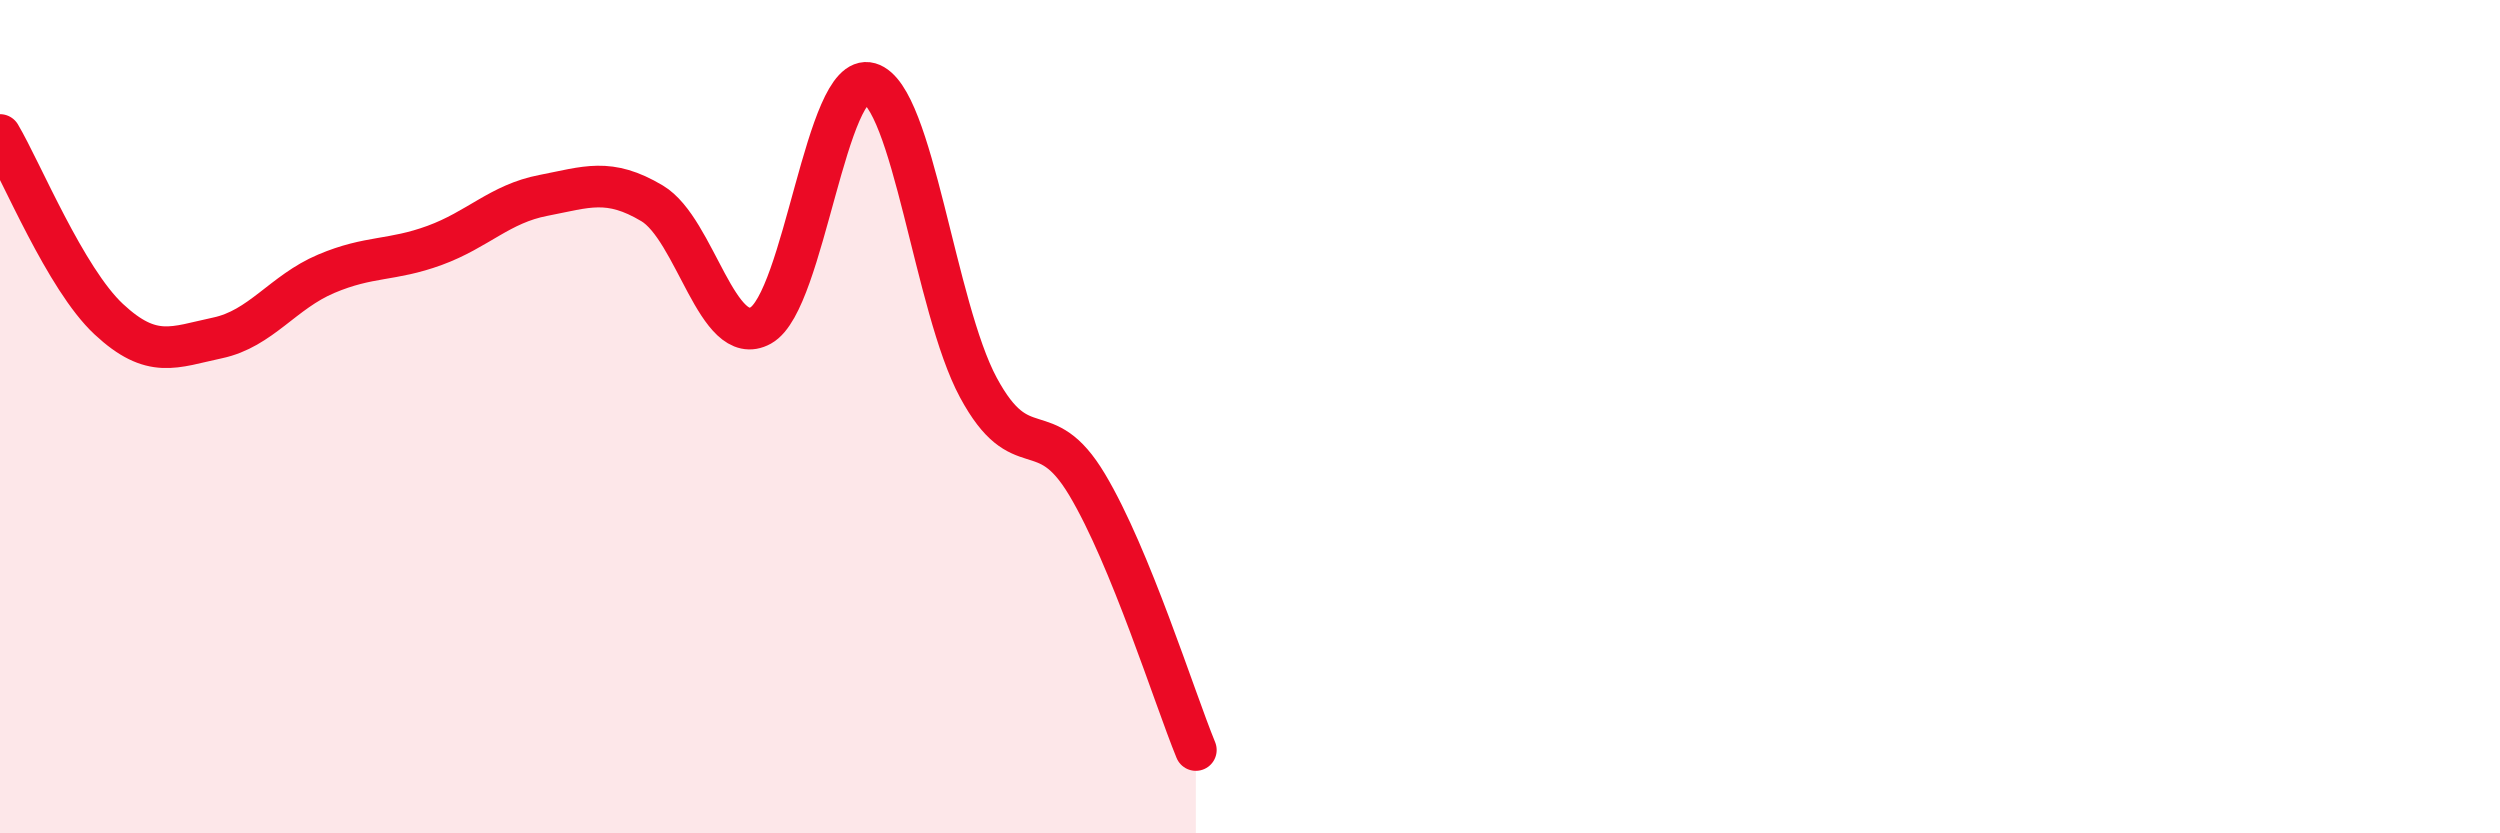
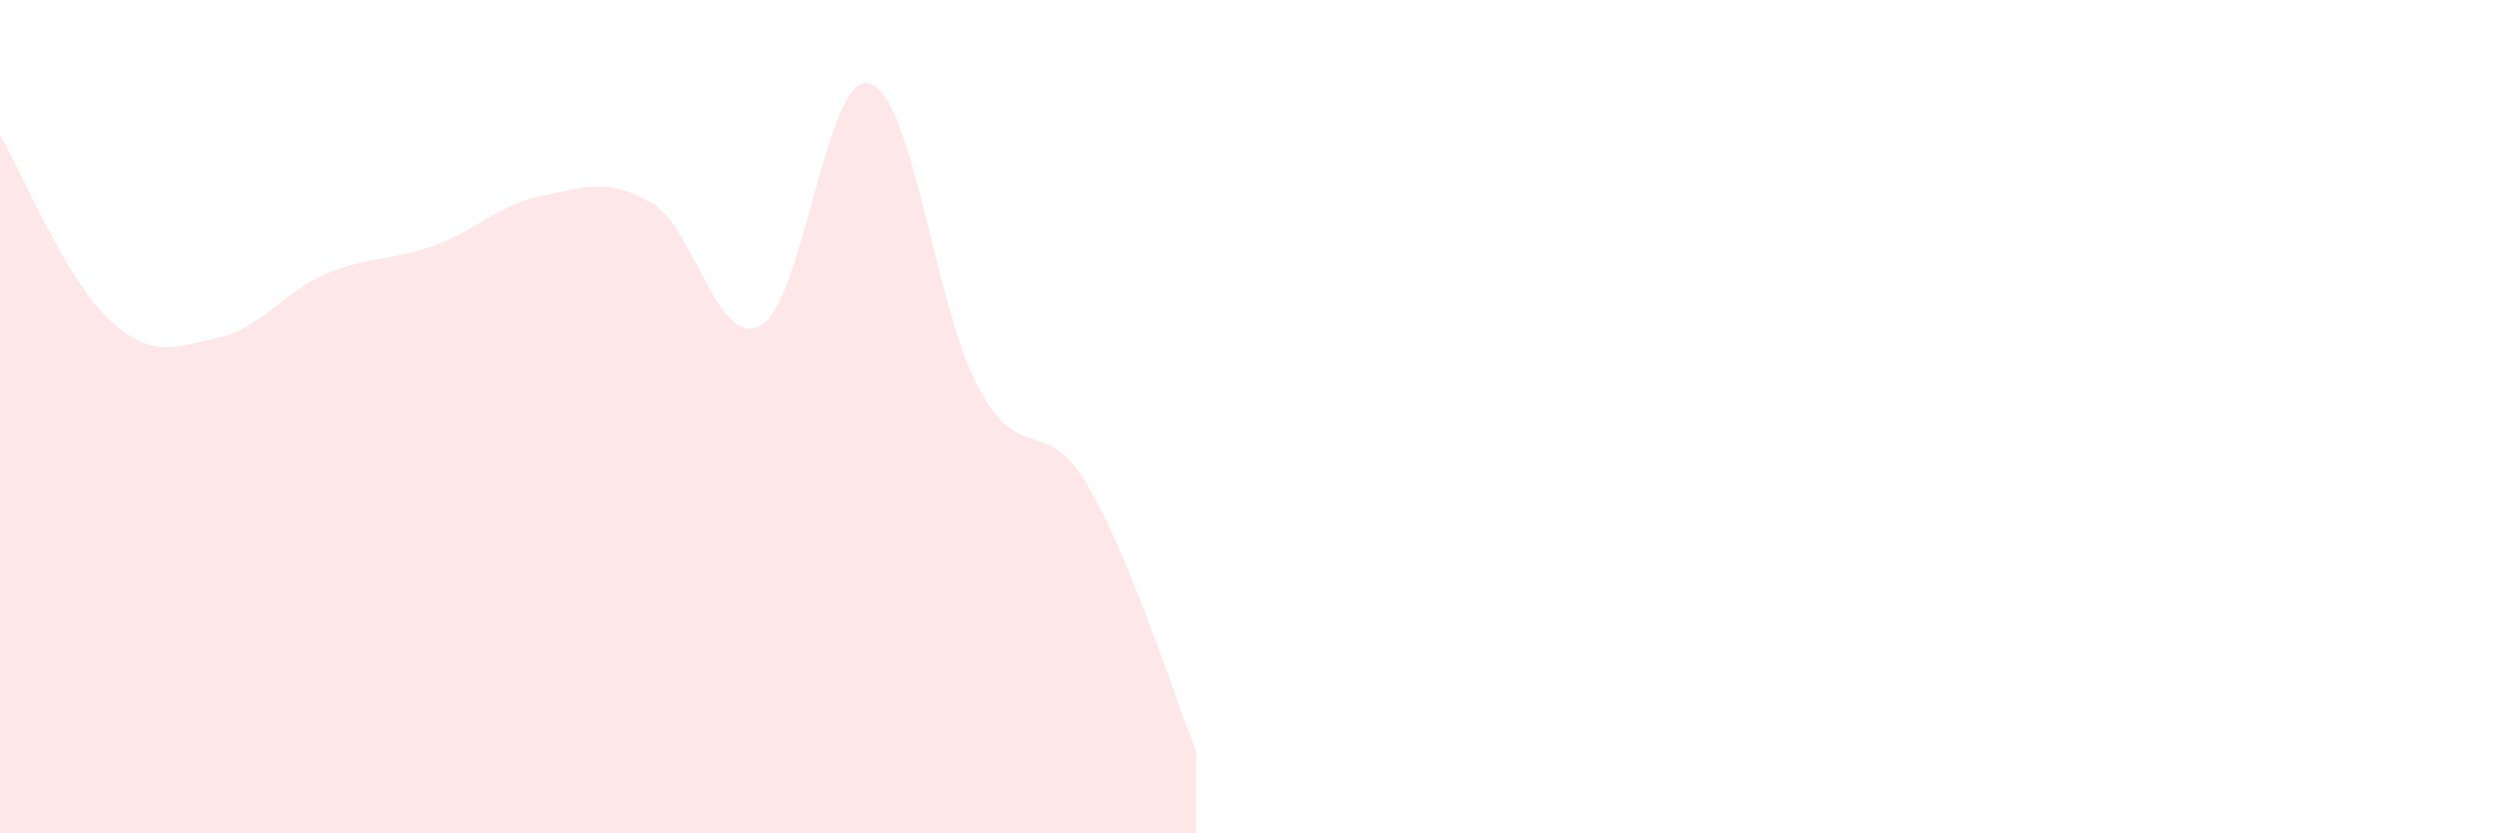
<svg xmlns="http://www.w3.org/2000/svg" width="60" height="20" viewBox="0 0 60 20">
  <path d="M 0,3.24 C 0.52,4.12 1.57,6.69 2.61,7.66 C 3.65,8.63 4.18,8.33 5.22,8.11 C 6.26,7.89 6.79,7.01 7.83,6.57 C 8.87,6.13 9.39,6.27 10.43,5.89 C 11.47,5.51 12,4.89 13.04,4.69 C 14.08,4.49 14.61,4.26 15.65,4.88 C 16.69,5.5 17.22,8.39 18.26,7.81 C 19.3,7.23 19.83,1.7 20.87,2 C 21.91,2.3 22.44,7.37 23.48,9.3 C 24.52,11.23 25.05,9.89 26.09,11.63 C 27.13,13.37 28.18,16.73 28.7,18L28.7 20L0 20Z" fill="#EB0A25" opacity="0.1" stroke-linecap="round" stroke-linejoin="round" />
-   <path d="M 0,3.24 C 0.52,4.12 1.57,6.69 2.61,7.66 C 3.65,8.63 4.18,8.33 5.22,8.11 C 6.26,7.89 6.79,7.01 7.83,6.57 C 8.87,6.13 9.39,6.27 10.43,5.89 C 11.47,5.51 12,4.89 13.04,4.69 C 14.08,4.49 14.61,4.26 15.65,4.88 C 16.69,5.5 17.22,8.39 18.26,7.81 C 19.3,7.23 19.83,1.7 20.87,2 C 21.91,2.3 22.44,7.37 23.48,9.3 C 24.52,11.23 25.05,9.89 26.09,11.63 C 27.13,13.37 28.18,16.73 28.7,18" stroke="#EB0A25" stroke-width="1" fill="none" stroke-linecap="round" stroke-linejoin="round" />
</svg>